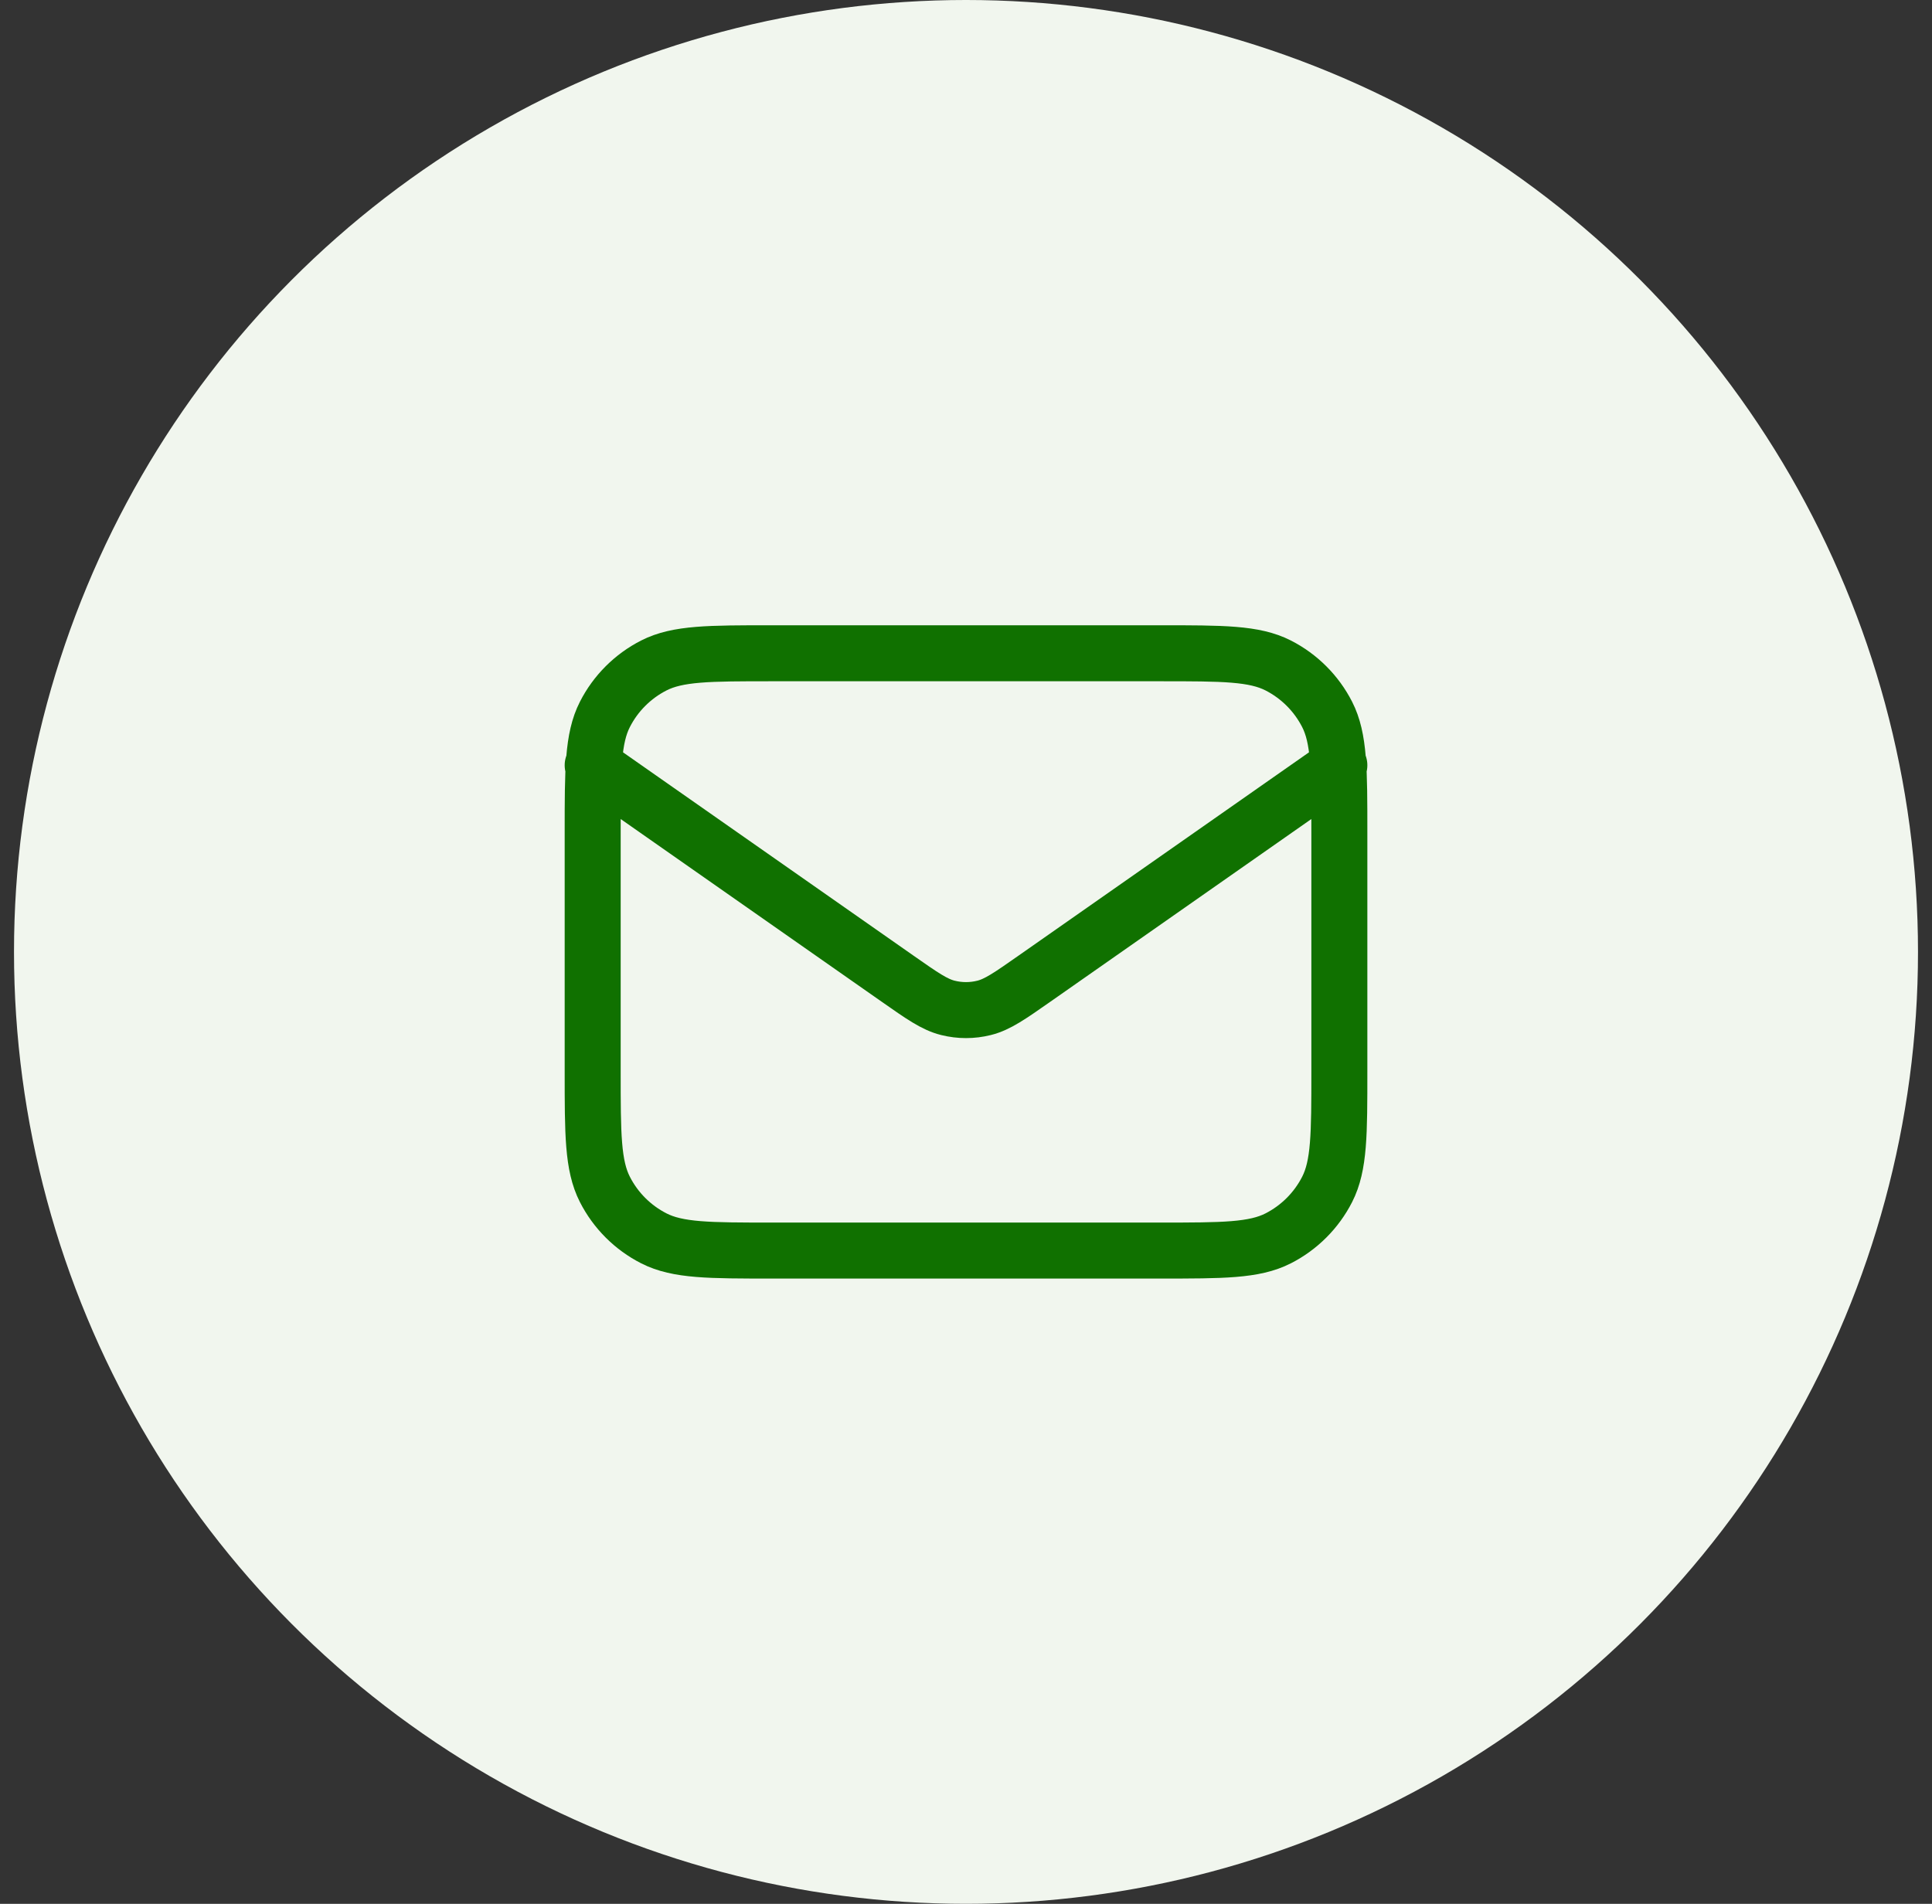
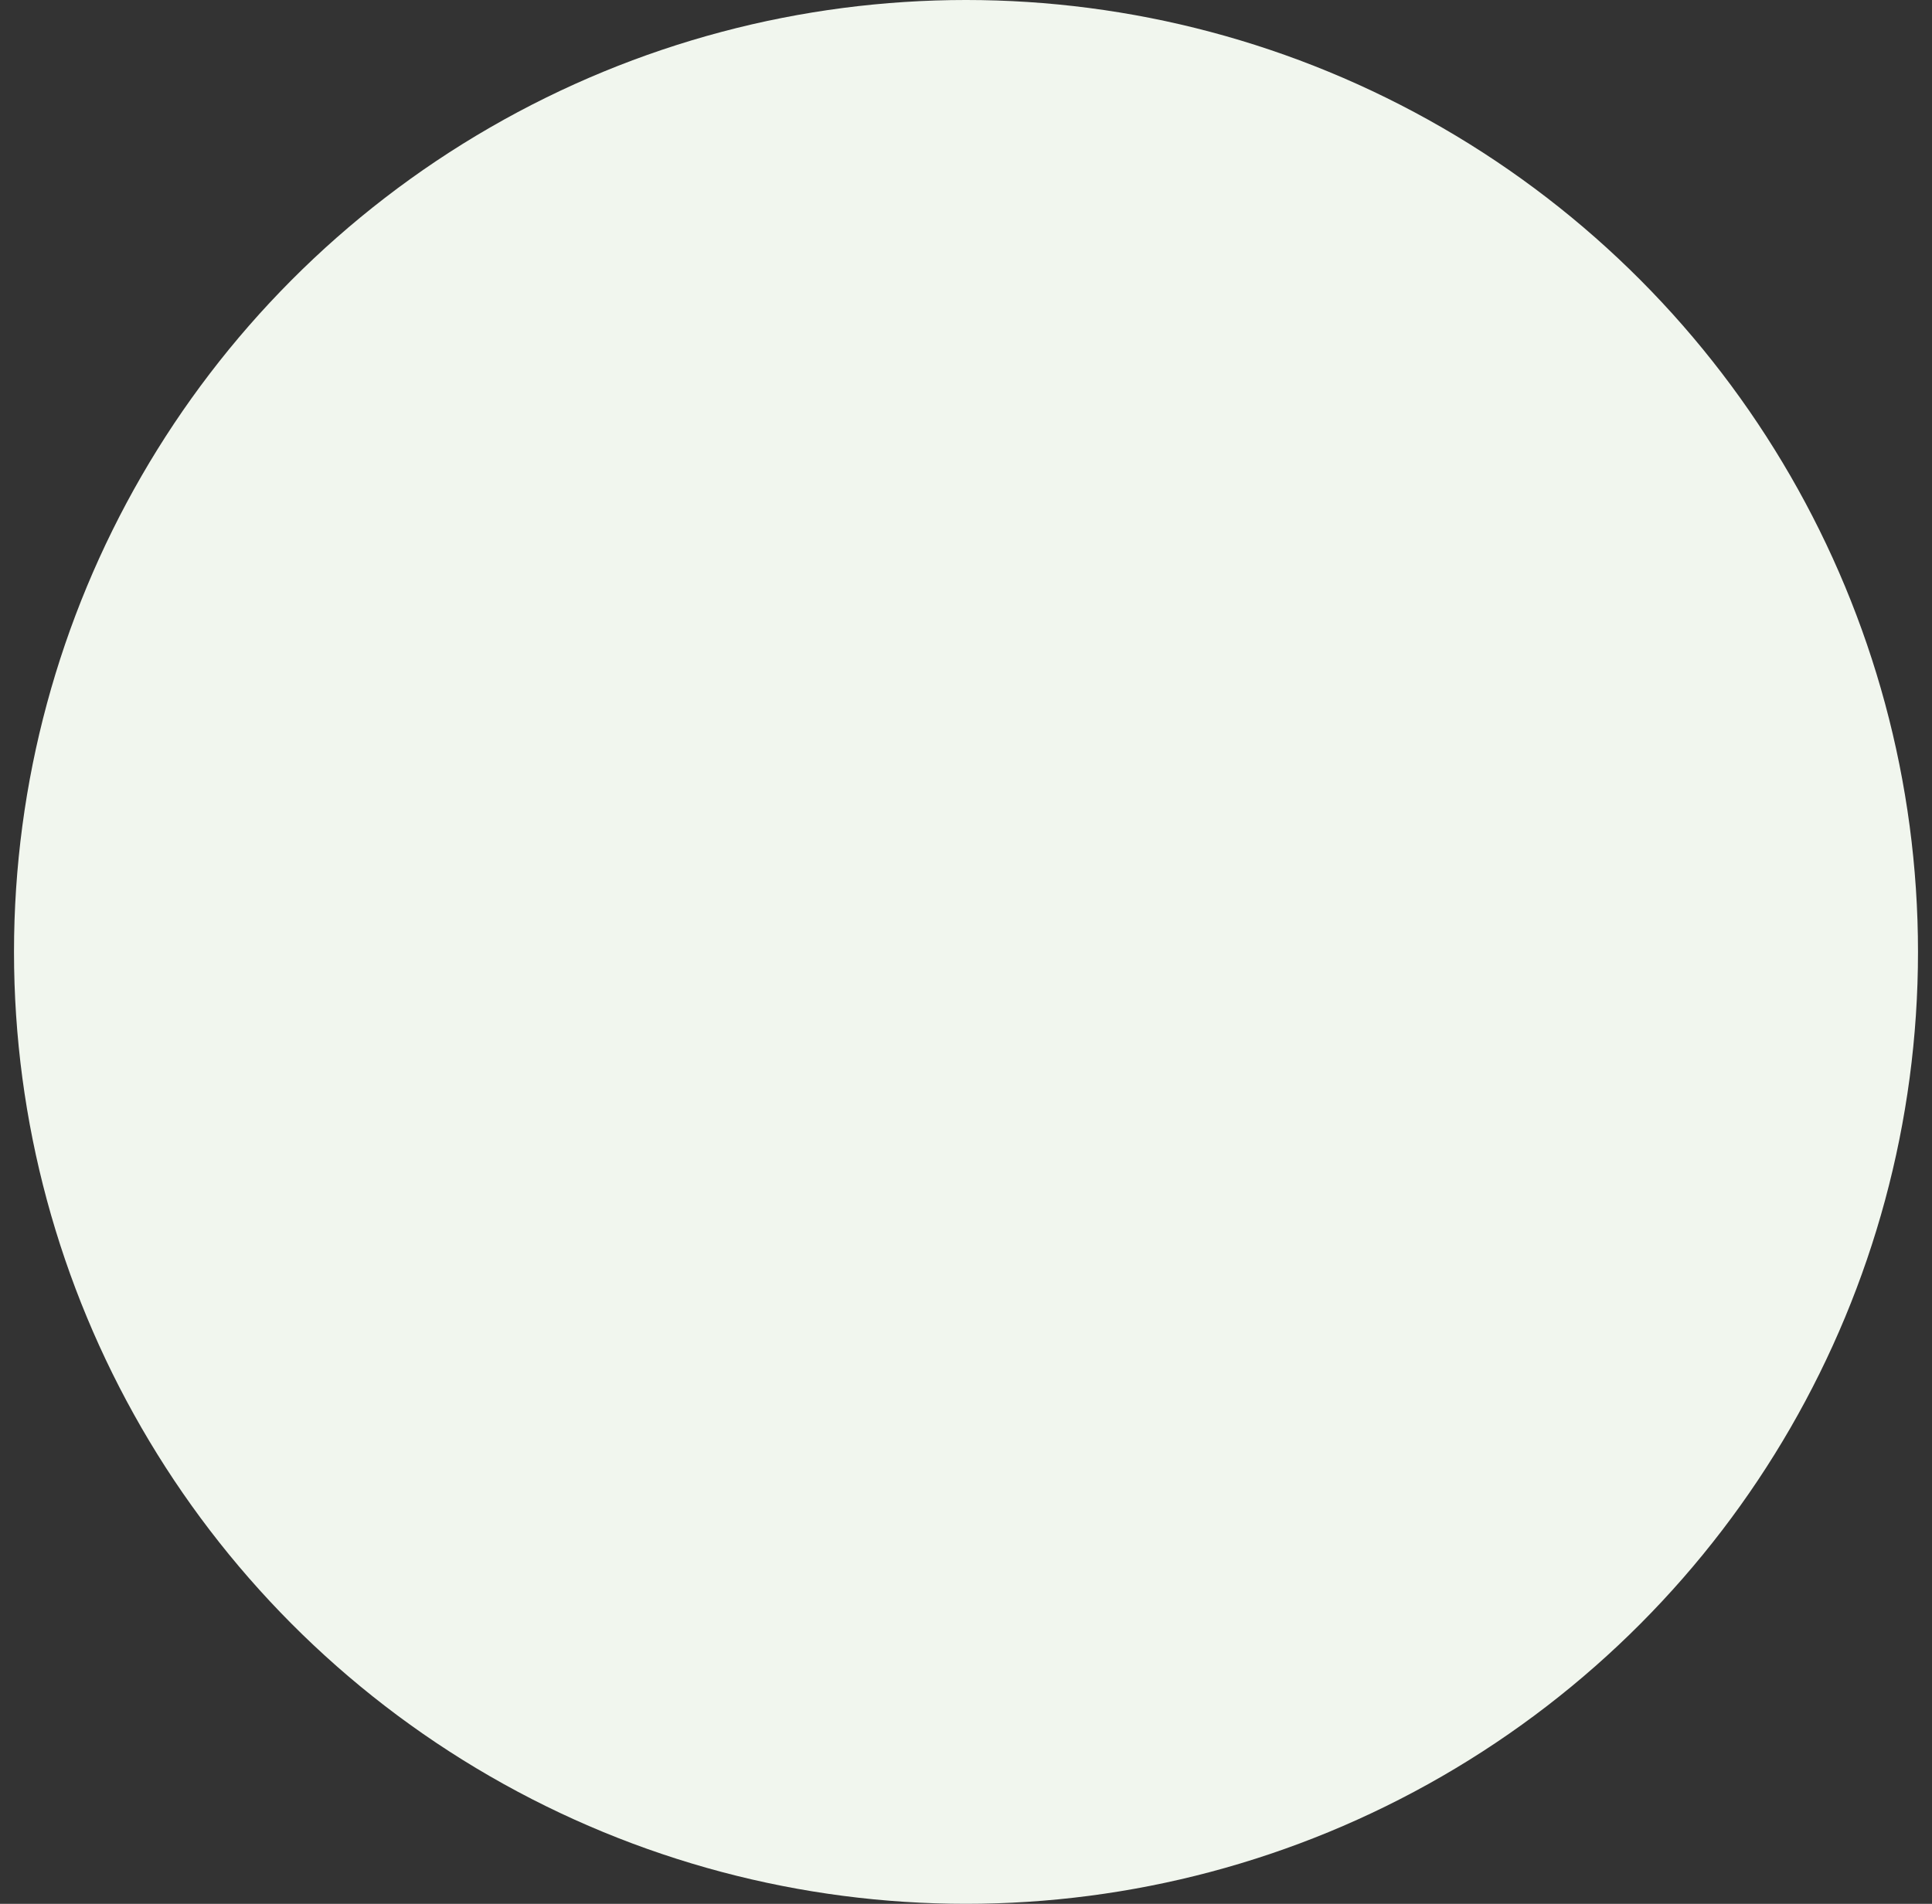
<svg xmlns="http://www.w3.org/2000/svg" width="69" height="68" viewBox="0 0 69 68" fill="none">
  <rect x="0" y="0" width="69" height="68" fill="#333333" stroke="none" />
  <circle cx="34.5" cy="34" r="34" fill="#F1F6EE" />
-   <path d="M21.167 27.333L32.054 34.954C32.935 35.571 33.376 35.88 33.855 35.999C34.279 36.105 34.722 36.105 35.145 35.999C35.625 35.88 36.066 35.571 36.947 34.954L47.834 27.333M27.567 44.667H41.434C43.674 44.667 44.794 44.667 45.65 44.231C46.402 43.847 47.014 43.235 47.398 42.483C47.834 41.627 47.834 40.507 47.834 38.267V29.733C47.834 27.493 47.834 26.373 47.398 25.517C47.014 24.765 46.402 24.153 45.65 23.769C44.794 23.333 43.674 23.333 41.434 23.333H27.567C25.327 23.333 24.207 23.333 23.351 23.769C22.598 24.153 21.986 24.765 21.603 25.517C21.167 26.373 21.167 27.493 21.167 29.733V38.267C21.167 40.507 21.167 41.627 21.603 42.483C21.986 43.235 22.598 43.847 23.351 44.231C24.207 44.667 25.327 44.667 27.567 44.667Z" stroke="#107100" stroke-width="2" stroke-linecap="round" stroke-linejoin="round" />
</svg>